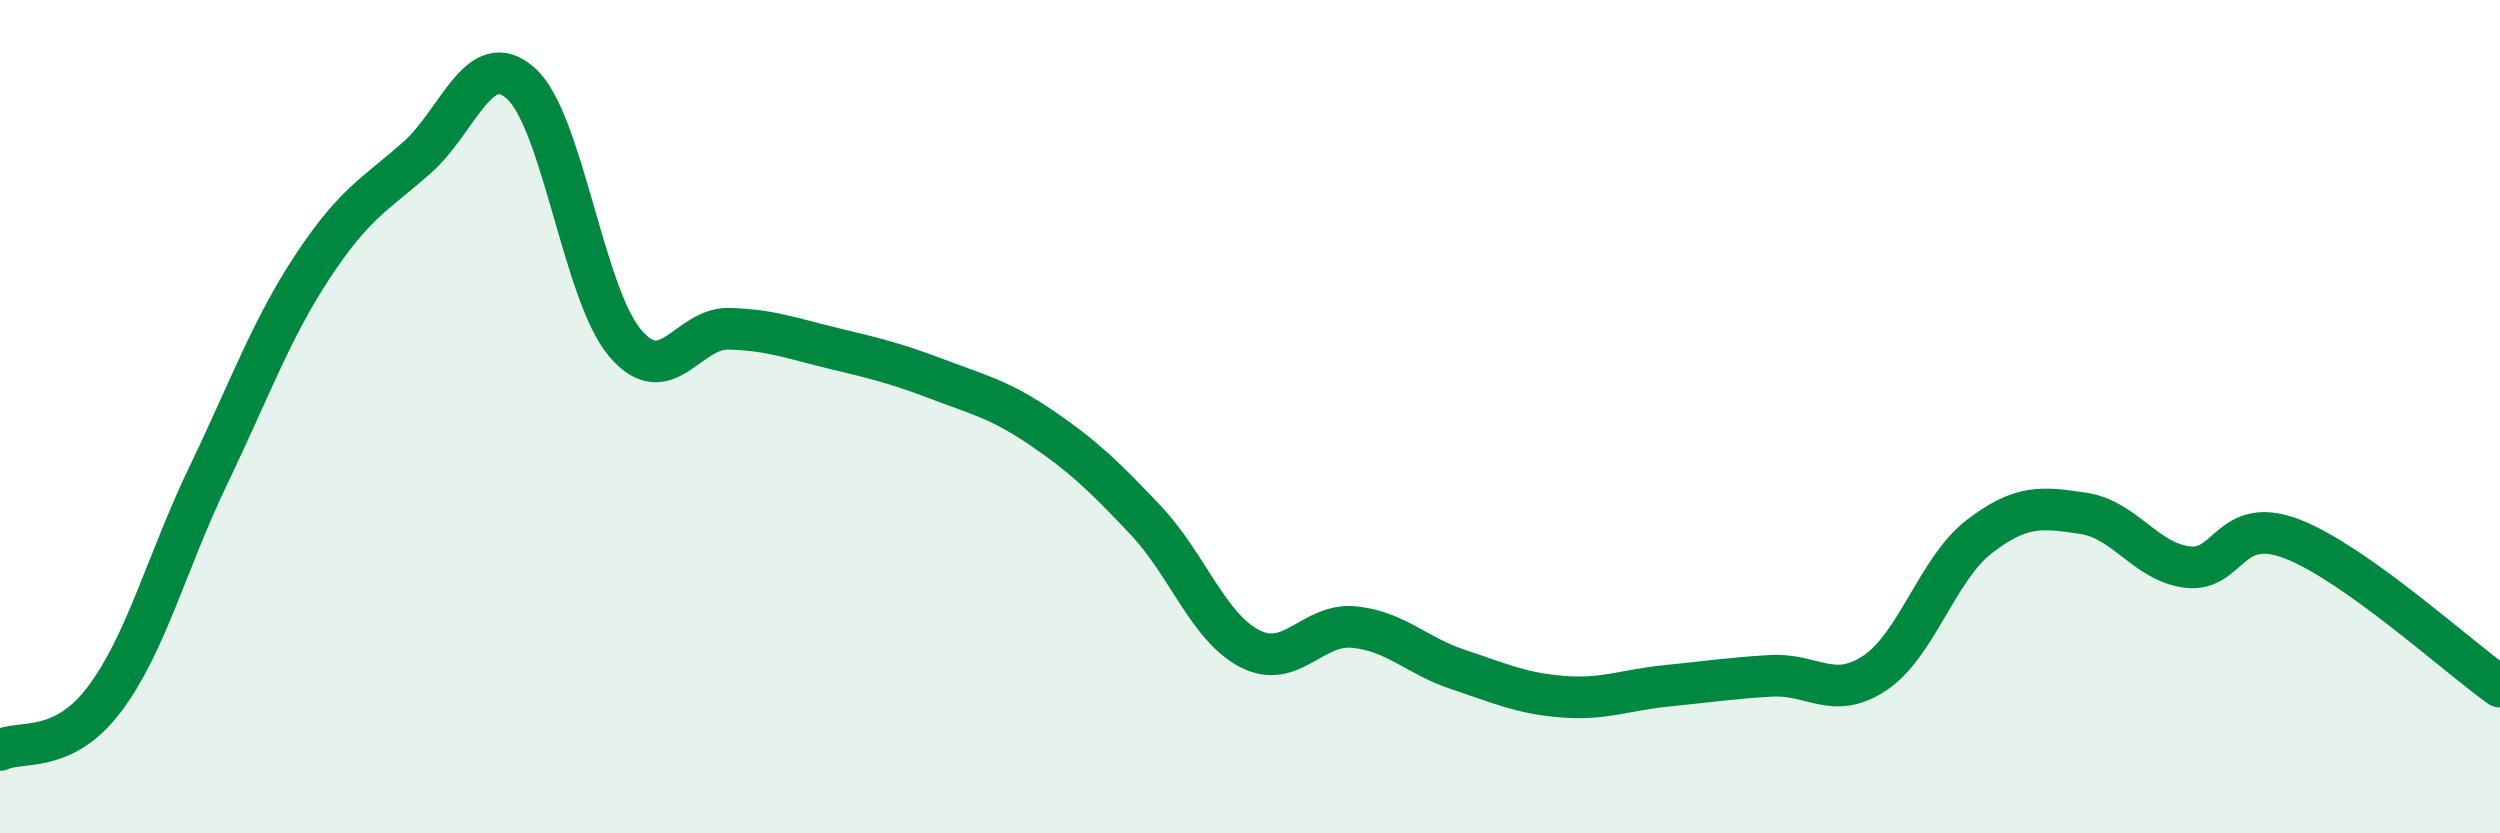
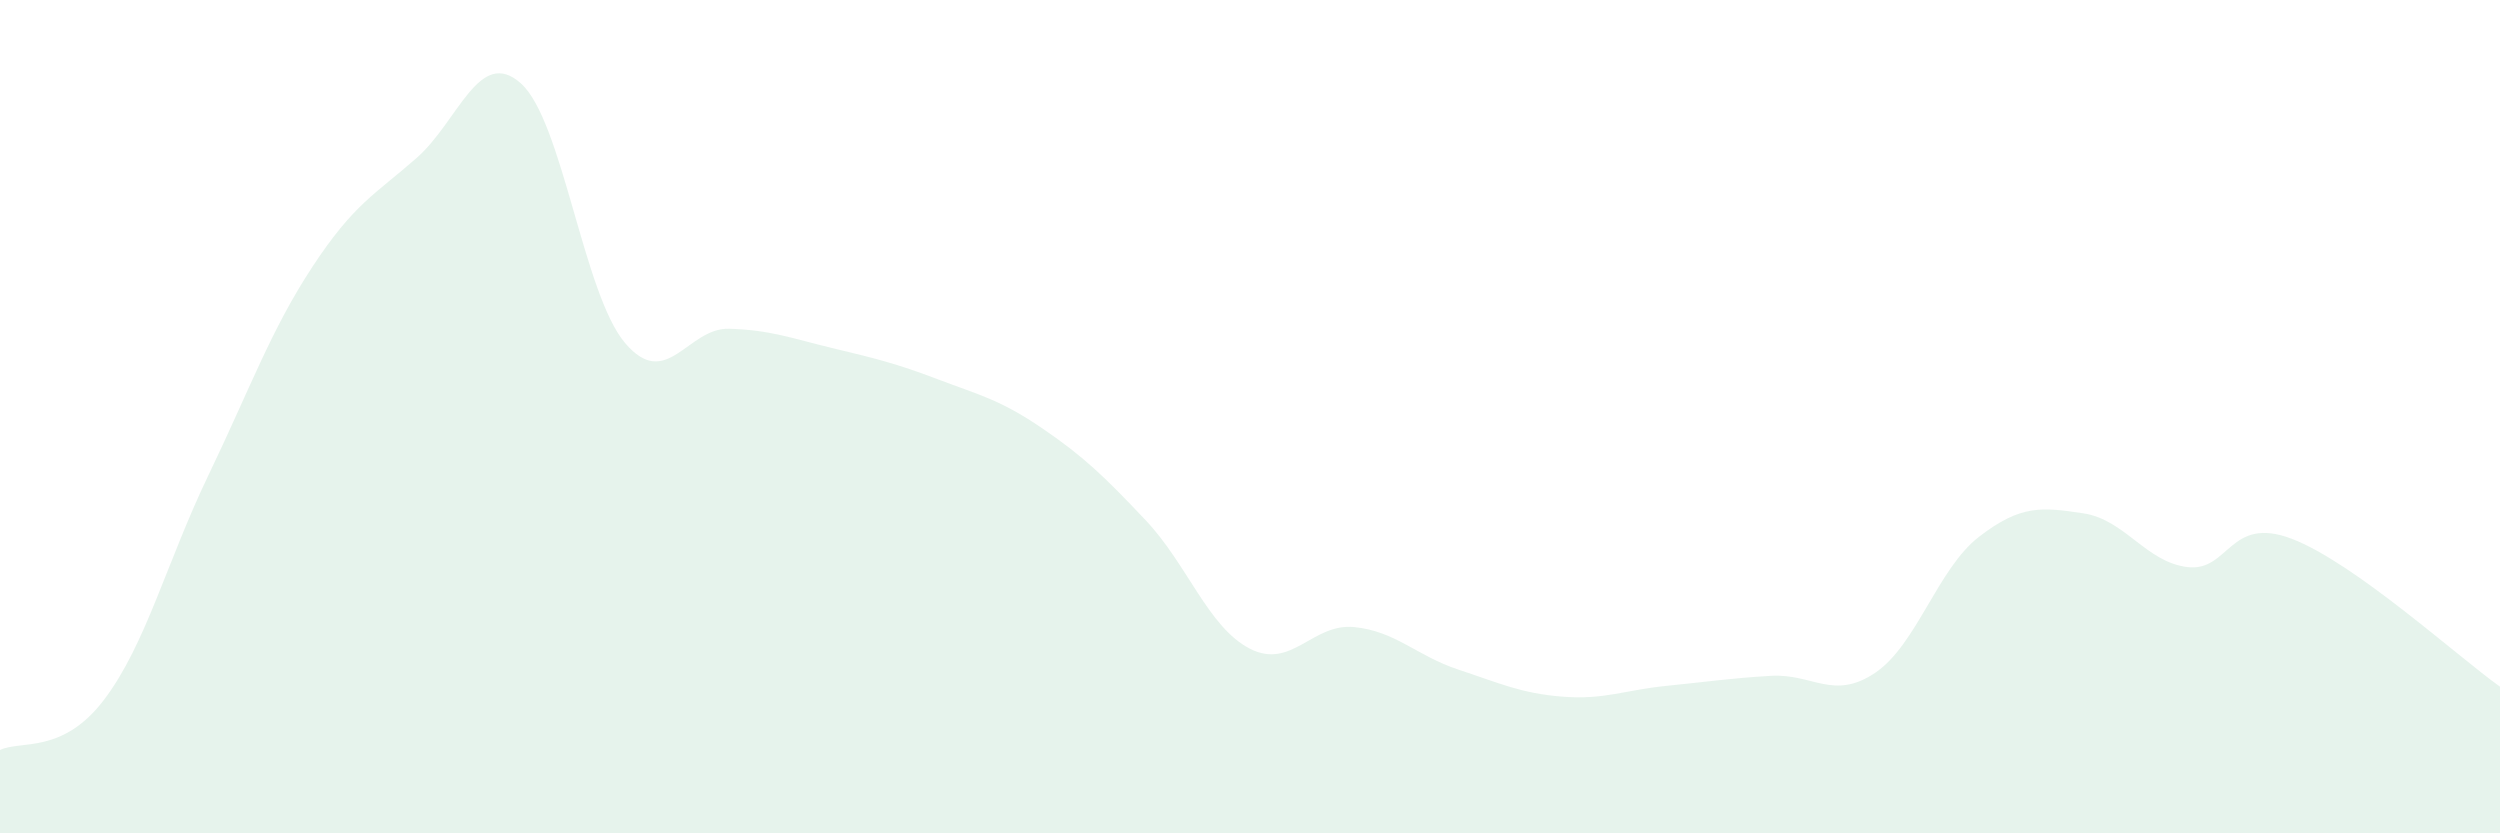
<svg xmlns="http://www.w3.org/2000/svg" width="60" height="20" viewBox="0 0 60 20">
  <path d="M 0,18 C 0.5,17.76 1.5,18.11 2.5,16.79 C 3.5,15.47 4,13.49 5,11.41 C 6,9.33 6.5,7.92 7.5,6.4 C 8.5,4.88 9,4.67 10,3.79 C 11,2.91 11.5,1.11 12.5,2 C 13.5,2.89 14,7.05 15,8.23 C 16,9.41 16.5,7.86 17.5,7.89 C 18.5,7.92 19,8.12 20,8.36 C 21,8.6 21.5,8.72 22.5,9.1 C 23.5,9.48 24,9.59 25,10.27 C 26,10.95 26.5,11.43 27.5,12.49 C 28.5,13.55 29,15.06 30,15.57 C 31,16.08 31.5,14.95 32.5,15.05 C 33.5,15.15 34,15.74 35,16.07 C 36,16.4 36.5,16.64 37.5,16.72 C 38.5,16.8 39,16.56 40,16.46 C 41,16.36 41.5,16.28 42.5,16.22 C 43.5,16.16 44,16.82 45,16.15 C 46,15.48 46.5,13.65 47.5,12.88 C 48.5,12.11 49,12.17 50,12.32 C 51,12.47 51.5,13.49 52.5,13.61 C 53.5,13.73 53.5,12.36 55,12.93 C 56.5,13.5 59,15.77 60,16.48L60 20L0 20Z" fill="#008740" opacity="0.1" stroke-linecap="round" stroke-linejoin="round" />
-   <path d="M 0,18 C 0.5,17.76 1.5,18.11 2.5,16.79 C 3.5,15.47 4,13.49 5,11.41 C 6,9.33 6.5,7.92 7.5,6.4 C 8.5,4.88 9,4.67 10,3.79 C 11,2.91 11.5,1.11 12.5,2 C 13.5,2.89 14,7.05 15,8.23 C 16,9.41 16.5,7.86 17.5,7.89 C 18.5,7.92 19,8.12 20,8.36 C 21,8.6 21.5,8.72 22.5,9.1 C 23.5,9.48 24,9.59 25,10.27 C 26,10.95 26.5,11.43 27.5,12.49 C 28.5,13.55 29,15.06 30,15.57 C 31,16.08 31.5,14.95 32.5,15.05 C 33.5,15.15 34,15.74 35,16.07 C 36,16.4 36.5,16.64 37.5,16.72 C 38.5,16.8 39,16.56 40,16.46 C 41,16.36 41.5,16.28 42.5,16.22 C 43.5,16.16 44,16.82 45,16.15 C 46,15.48 46.5,13.65 47.5,12.88 C 48.5,12.11 49,12.17 50,12.32 C 51,12.47 51.5,13.49 52.5,13.61 C 53.5,13.73 53.5,12.36 55,12.93 C 56.5,13.5 59,15.77 60,16.48" stroke="#008740" stroke-width="1" fill="none" stroke-linecap="round" stroke-linejoin="round" />
</svg>